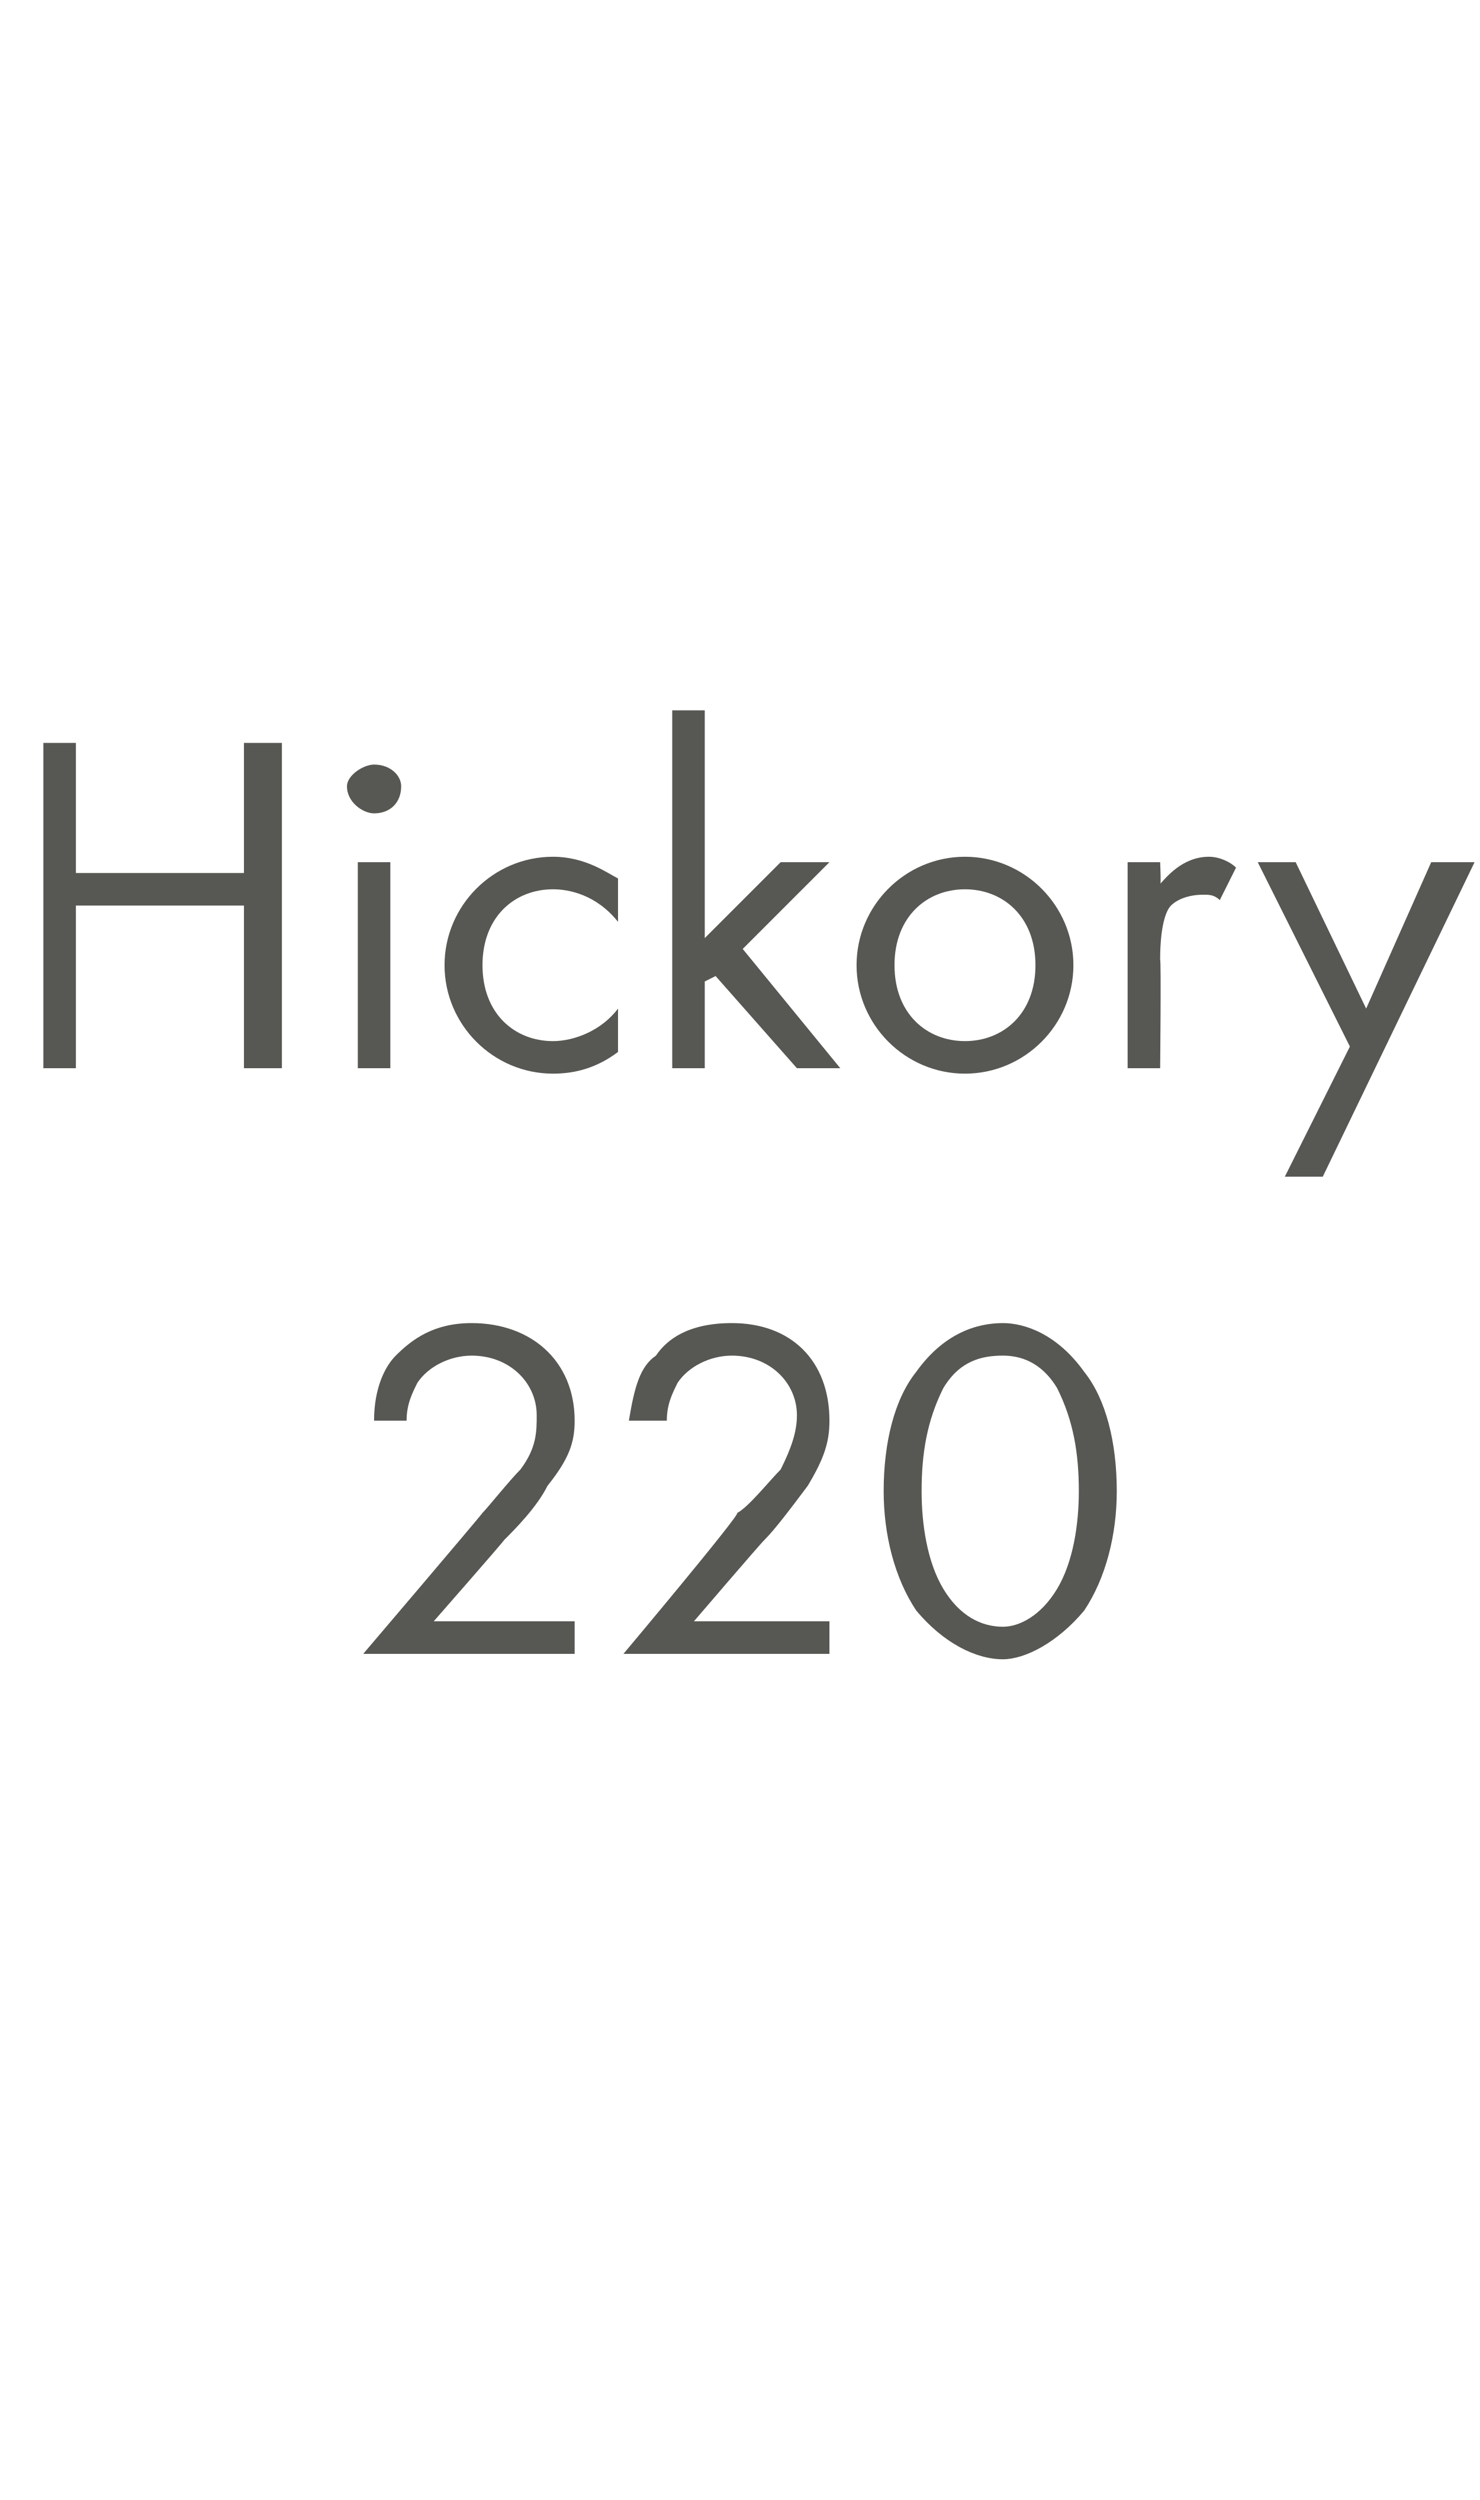
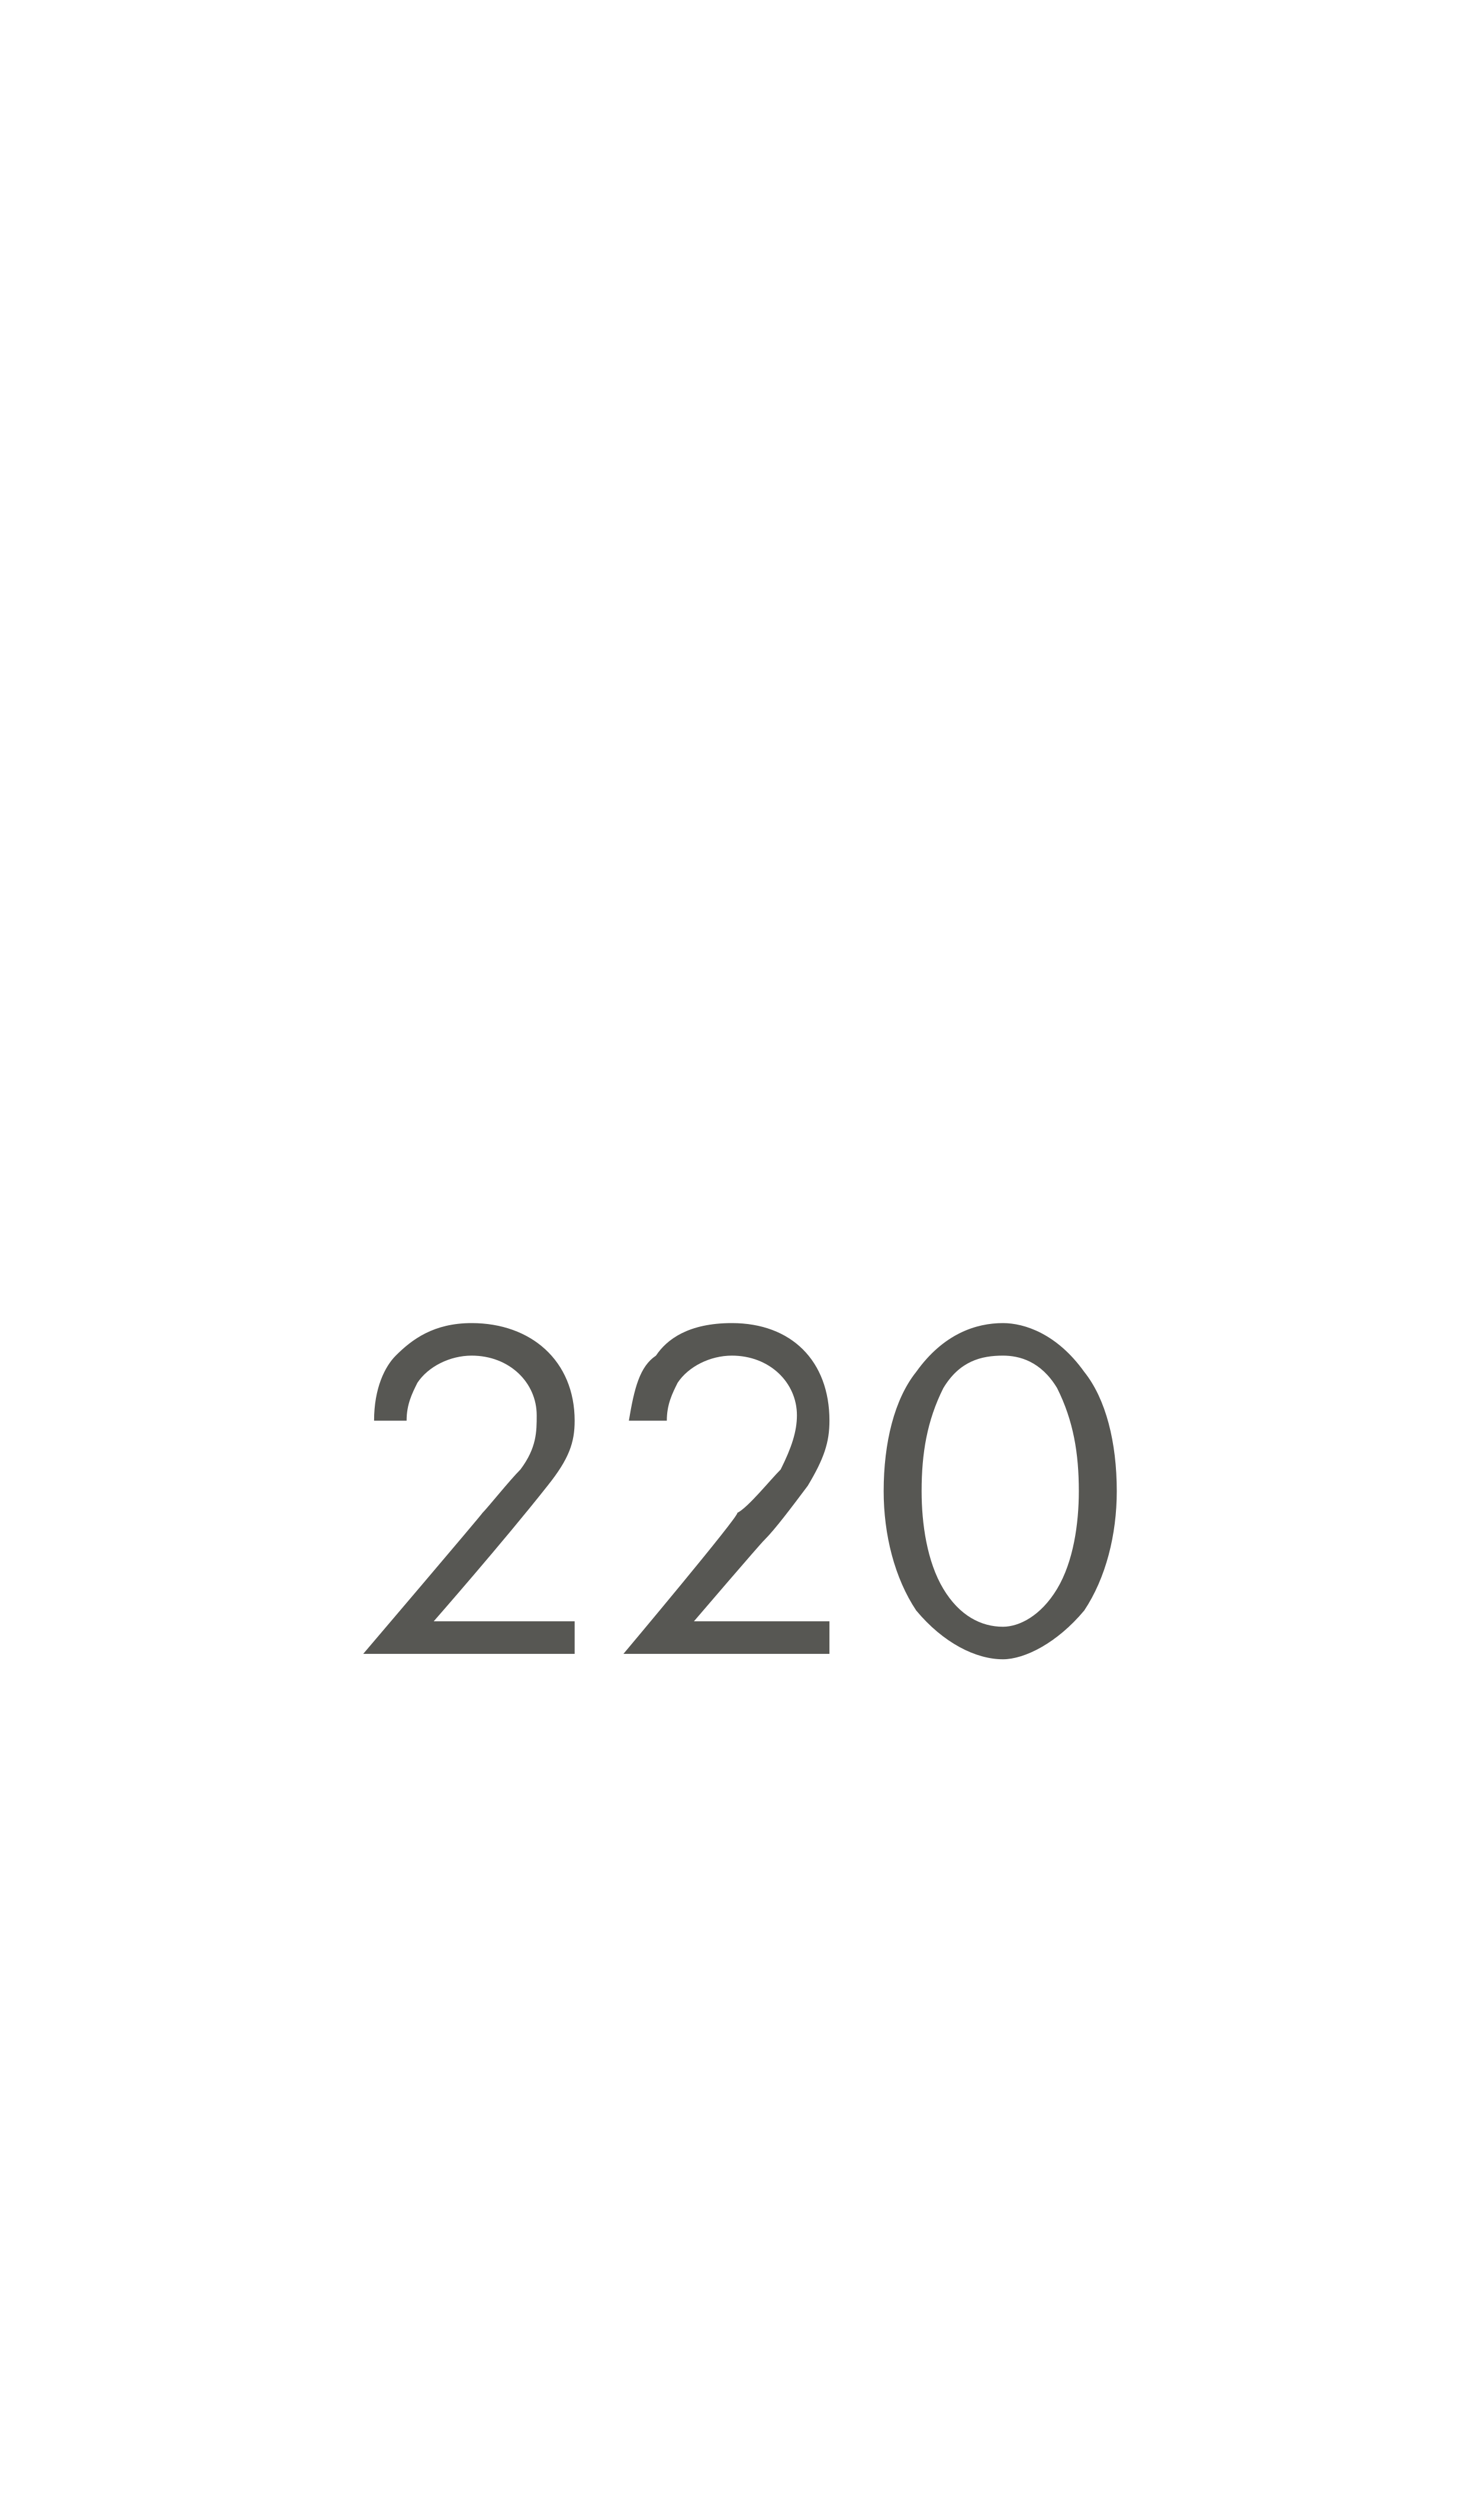
<svg xmlns="http://www.w3.org/2000/svg" version="1.1" width="27.3px" height="46.1px" viewBox="0 -2 27.3 46.1" style="top:-2px">
  <desc>Hickory 220</desc>
  <defs />
  <g id="Polygon385688">
-     <path d="M 6.7 28.5 C 6.7 28.5 8.88 25.94 8.9 25.9 C 9 25.8 9.4 25.3 9.6 25.1 C 9.9 24.7 9.9 24.4 9.9 24.1 C 9.9 23.5 9.4 23 8.7 23 C 8.3 23 7.9 23.2 7.7 23.5 C 7.6 23.7 7.5 23.9 7.5 24.2 C 7.5 24.2 6.9 24.2 6.9 24.2 C 6.9 23.6 7.1 23.2 7.3 23 C 7.6 22.7 8 22.4 8.7 22.4 C 9.8 22.4 10.6 23.1 10.6 24.2 C 10.6 24.6 10.5 24.9 10.1 25.4 C 9.9 25.8 9.5 26.2 9.3 26.4 C 9.28 26.44 8 27.9 8 27.9 L 10.6 27.9 L 10.6 28.5 L 6.7 28.5 Z M 11.5 28.5 C 11.5 28.5 13.65 25.94 13.6 25.9 C 13.8 25.8 14.2 25.3 14.4 25.1 C 14.6 24.7 14.7 24.4 14.7 24.1 C 14.7 23.5 14.2 23 13.5 23 C 13.1 23 12.7 23.2 12.5 23.5 C 12.4 23.7 12.3 23.9 12.3 24.2 C 12.3 24.2 11.6 24.2 11.6 24.2 C 11.7 23.6 11.8 23.2 12.1 23 C 12.3 22.7 12.7 22.4 13.5 22.4 C 14.6 22.4 15.3 23.1 15.3 24.2 C 15.3 24.6 15.2 24.9 14.9 25.4 C 14.6 25.8 14.3 26.2 14.1 26.4 C 14.05 26.44 12.8 27.9 12.8 27.9 L 15.3 27.9 L 15.3 28.5 L 11.5 28.5 Z M 16.9 27.7 C 16.5 27.1 16.3 26.3 16.3 25.5 C 16.3 24.6 16.5 23.8 16.9 23.3 C 17.4 22.6 18 22.4 18.5 22.4 C 18.9 22.4 19.5 22.6 20 23.3 C 20.4 23.8 20.6 24.6 20.6 25.5 C 20.6 26.3 20.4 27.1 20 27.7 C 19.5 28.3 18.9 28.6 18.5 28.6 C 18 28.6 17.4 28.3 16.9 27.7 Z M 17.4 23.6 C 17.1 24.2 17 24.8 17 25.5 C 17 26.1 17.1 26.8 17.4 27.3 C 17.7 27.8 18.1 28 18.5 28 C 18.8 28 19.2 27.8 19.5 27.3 C 19.8 26.8 19.9 26.1 19.9 25.5 C 19.9 24.8 19.8 24.2 19.5 23.6 C 19.2 23.1 18.8 23 18.5 23 C 18.1 23 17.7 23.1 17.4 23.6 Z " stroke="none" fill="#575753" />
+     <path d="M 6.7 28.5 C 6.7 28.5 8.88 25.94 8.9 25.9 C 9 25.8 9.4 25.3 9.6 25.1 C 9.9 24.7 9.9 24.4 9.9 24.1 C 9.9 23.5 9.4 23 8.7 23 C 8.3 23 7.9 23.2 7.7 23.5 C 7.6 23.7 7.5 23.9 7.5 24.2 C 7.5 24.2 6.9 24.2 6.9 24.2 C 6.9 23.6 7.1 23.2 7.3 23 C 7.6 22.7 8 22.4 8.7 22.4 C 9.8 22.4 10.6 23.1 10.6 24.2 C 10.6 24.6 10.5 24.9 10.1 25.4 C 9.28 26.44 8 27.9 8 27.9 L 10.6 27.9 L 10.6 28.5 L 6.7 28.5 Z M 11.5 28.5 C 11.5 28.5 13.65 25.94 13.6 25.9 C 13.8 25.8 14.2 25.3 14.4 25.1 C 14.6 24.7 14.7 24.4 14.7 24.1 C 14.7 23.5 14.2 23 13.5 23 C 13.1 23 12.7 23.2 12.5 23.5 C 12.4 23.7 12.3 23.9 12.3 24.2 C 12.3 24.2 11.6 24.2 11.6 24.2 C 11.7 23.6 11.8 23.2 12.1 23 C 12.3 22.7 12.7 22.4 13.5 22.4 C 14.6 22.4 15.3 23.1 15.3 24.2 C 15.3 24.6 15.2 24.9 14.9 25.4 C 14.6 25.8 14.3 26.2 14.1 26.4 C 14.05 26.44 12.8 27.9 12.8 27.9 L 15.3 27.9 L 15.3 28.5 L 11.5 28.5 Z M 16.9 27.7 C 16.5 27.1 16.3 26.3 16.3 25.5 C 16.3 24.6 16.5 23.8 16.9 23.3 C 17.4 22.6 18 22.4 18.5 22.4 C 18.9 22.4 19.5 22.6 20 23.3 C 20.4 23.8 20.6 24.6 20.6 25.5 C 20.6 26.3 20.4 27.1 20 27.7 C 19.5 28.3 18.9 28.6 18.5 28.6 C 18 28.6 17.4 28.3 16.9 27.7 Z M 17.4 23.6 C 17.1 24.2 17 24.8 17 25.5 C 17 26.1 17.1 26.8 17.4 27.3 C 17.7 27.8 18.1 28 18.5 28 C 18.8 28 19.2 27.8 19.5 27.3 C 19.8 26.8 19.9 26.1 19.9 25.5 C 19.9 24.8 19.8 24.2 19.5 23.6 C 19.2 23.1 18.8 23 18.5 23 C 18.1 23 17.7 23.1 17.4 23.6 Z " stroke="none" fill="#575753" />
  </g>
  <g id="Polygon385687">
-     <path d="M 1.4 14.1 L 4.5 14.1 L 4.5 11.7 L 5.2 11.7 L 5.2 17.7 L 4.5 17.7 L 4.5 14.7 L 1.4 14.7 L 1.4 17.7 L 0.8 17.7 L 0.8 11.7 L 1.4 11.7 L 1.4 14.1 Z M 7.2 13.9 L 7.2 17.7 L 6.6 17.7 L 6.6 13.9 L 7.2 13.9 Z M 6.9 12.1 C 7.2 12.1 7.4 12.3 7.4 12.5 C 7.4 12.8 7.2 13 6.9 13 C 6.7 13 6.4 12.8 6.4 12.5 C 6.4 12.3 6.7 12.1 6.9 12.1 Z M 11.4 15 C 11 14.5 10.5 14.4 10.2 14.4 C 9.5 14.4 8.9 14.9 8.9 15.8 C 8.9 16.7 9.5 17.2 10.2 17.2 C 10.6 17.2 11.1 17 11.4 16.6 C 11.4 16.6 11.4 17.4 11.4 17.4 C 11 17.7 10.6 17.8 10.2 17.8 C 9.1 17.8 8.2 16.9 8.2 15.8 C 8.2 14.7 9.1 13.8 10.2 13.8 C 10.8 13.8 11.2 14.1 11.4 14.2 C 11.4 14.2 11.4 15 11.4 15 Z M 13 11.1 L 13 15.3 L 14.4 13.9 L 15.3 13.9 L 13.7 15.5 L 15.5 17.7 L 14.7 17.7 L 13.2 16 L 13 16.1 L 13 17.7 L 12.4 17.7 L 12.4 11.1 L 13 11.1 Z M 15.8 15.8 C 15.8 14.7 16.7 13.8 17.8 13.8 C 18.9 13.8 19.8 14.7 19.8 15.8 C 19.8 16.9 18.9 17.8 17.8 17.8 C 16.7 17.8 15.8 16.9 15.8 15.8 Z M 16.5 15.8 C 16.5 16.7 17.1 17.2 17.8 17.2 C 18.5 17.2 19.1 16.7 19.1 15.8 C 19.1 14.9 18.5 14.4 17.8 14.4 C 17.1 14.4 16.5 14.9 16.5 15.8 Z M 20.8 13.9 L 21.4 13.9 C 21.4 13.9 21.42 14.34 21.4 14.3 C 21.5 14.2 21.8 13.8 22.3 13.8 C 22.5 13.8 22.7 13.9 22.8 14 C 22.8 14 22.5 14.6 22.5 14.6 C 22.4 14.5 22.3 14.5 22.2 14.5 C 21.9 14.5 21.7 14.6 21.6 14.7 C 21.5 14.8 21.4 15.1 21.4 15.7 C 21.42 15.7 21.4 17.7 21.4 17.7 L 20.8 17.7 L 20.8 13.9 Z M 24.9 17.3 L 23.2 13.9 L 23.9 13.9 L 25.2 16.6 L 26.4 13.9 L 27.2 13.9 L 24.4 19.7 L 23.7 19.7 L 24.9 17.3 Z " stroke="none" fill="#575753" />
-   </g>
+     </g>
</svg>